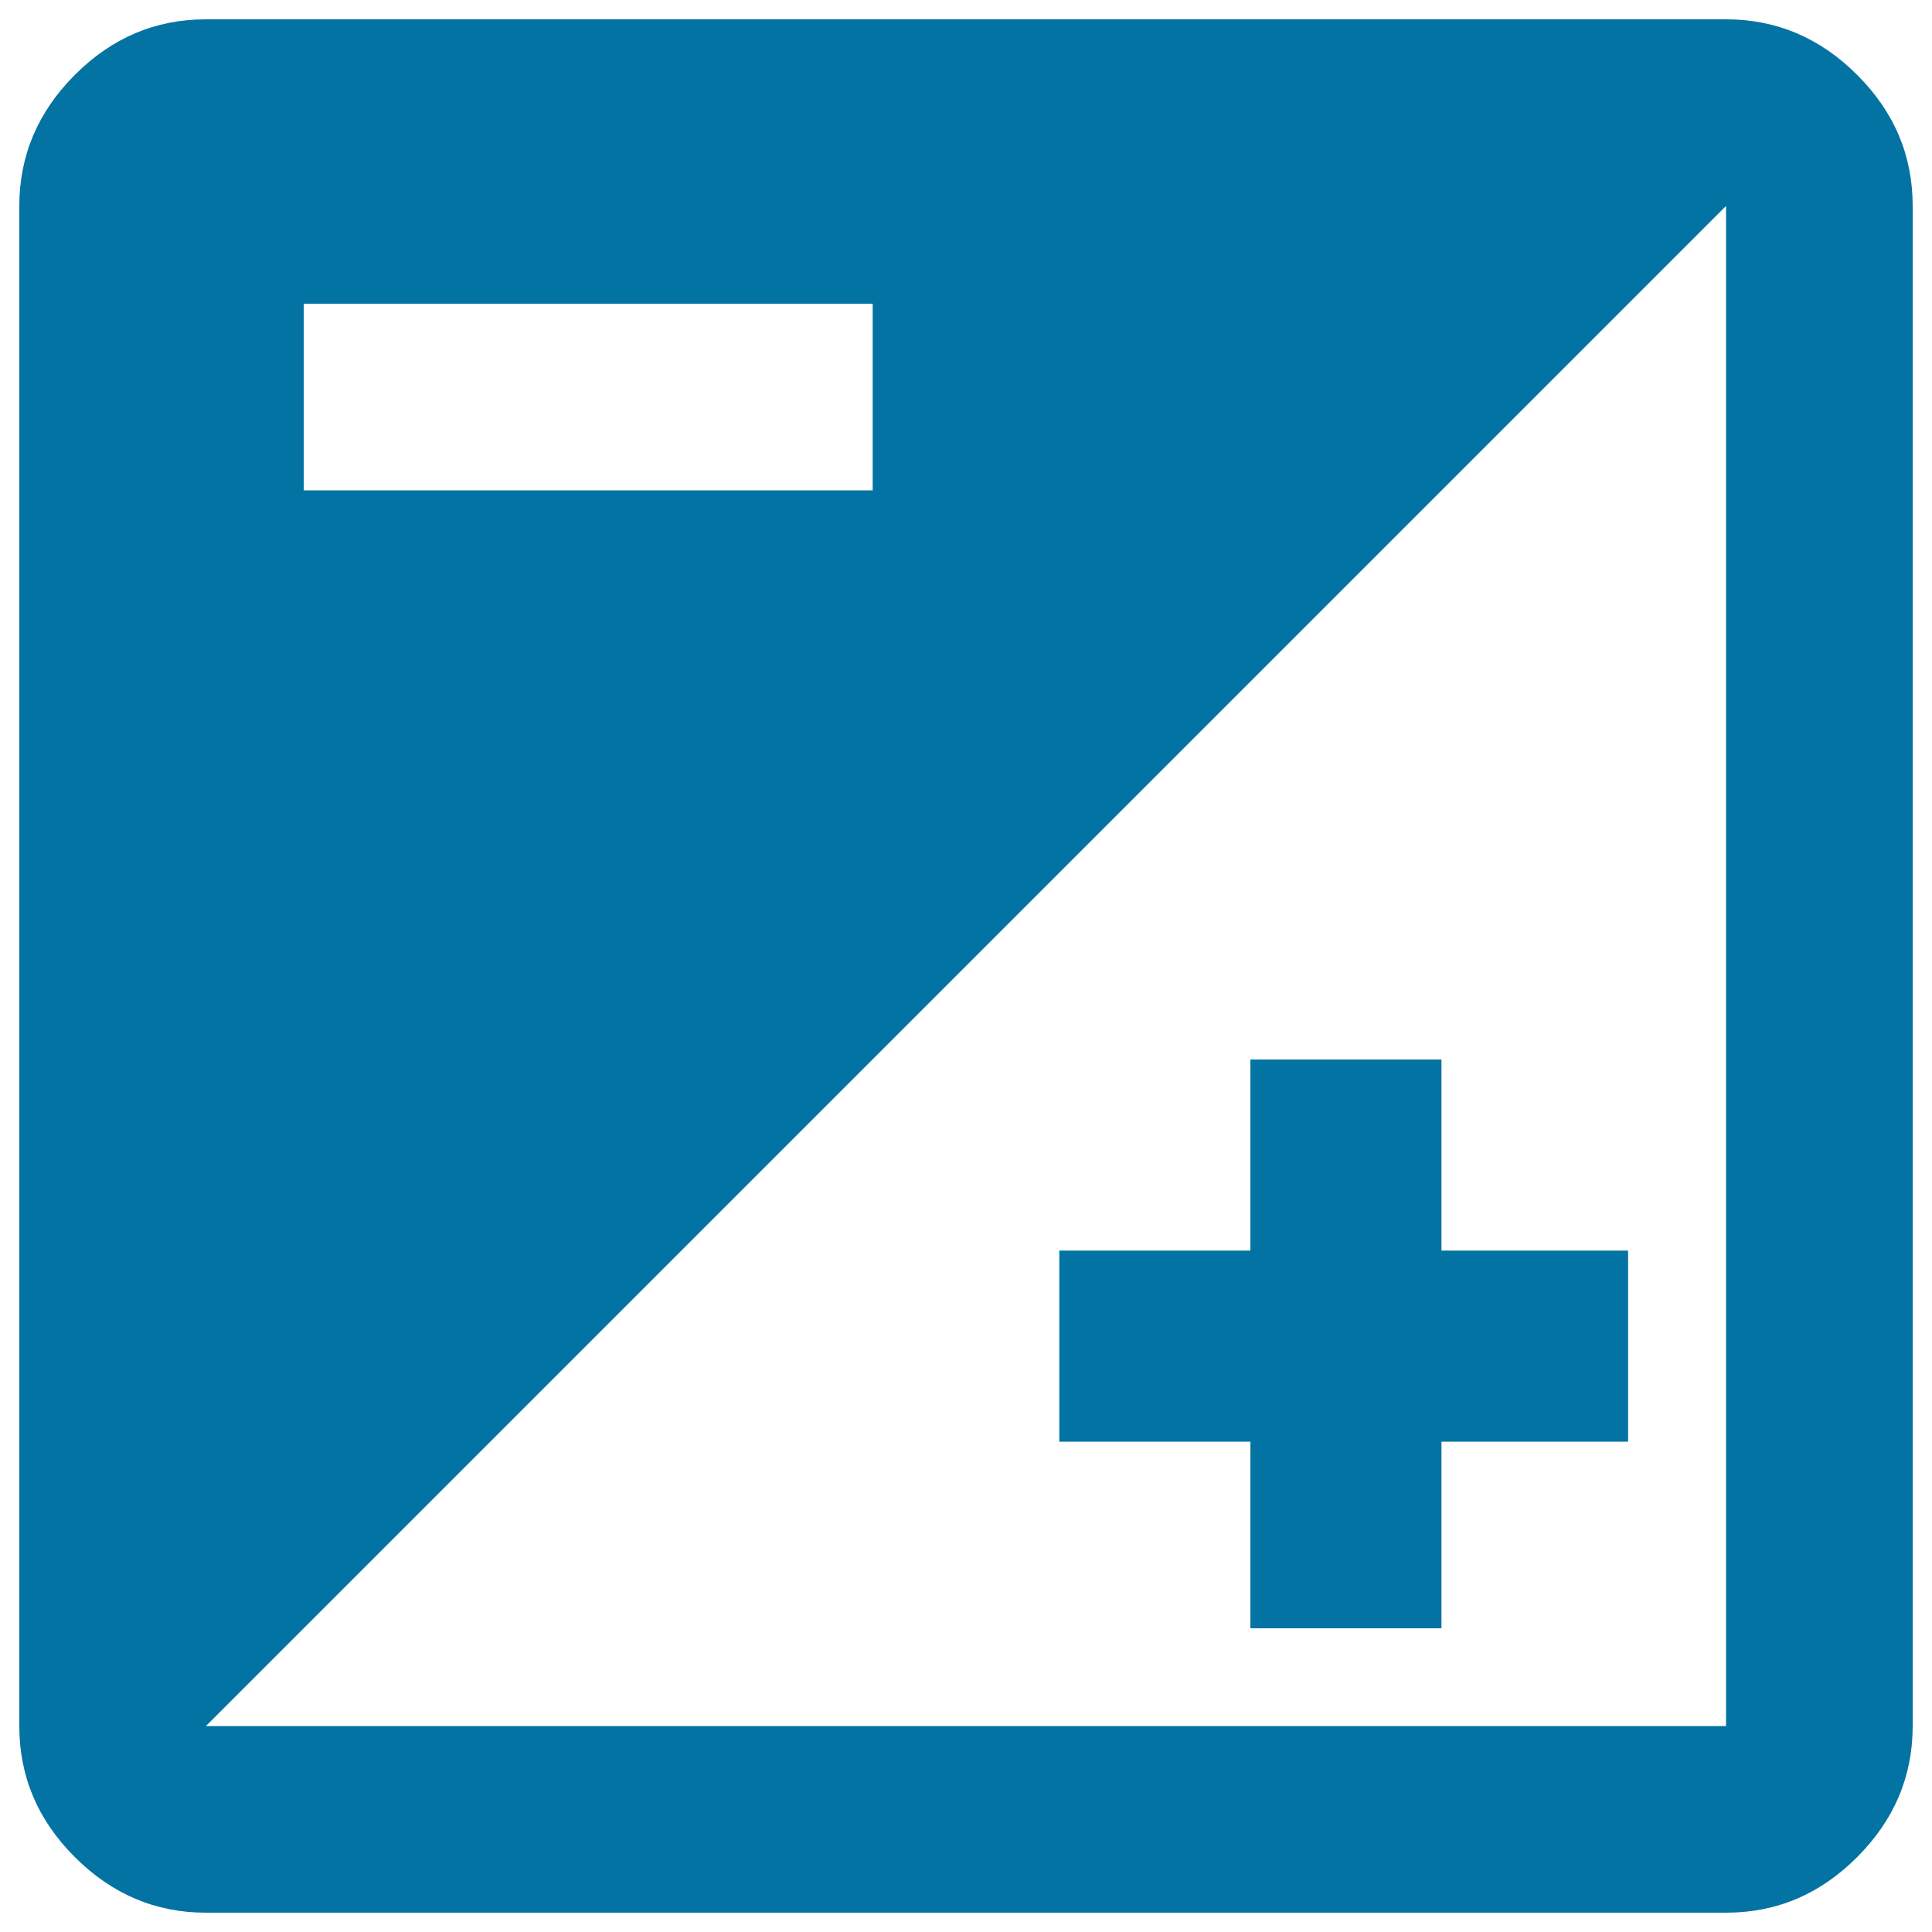
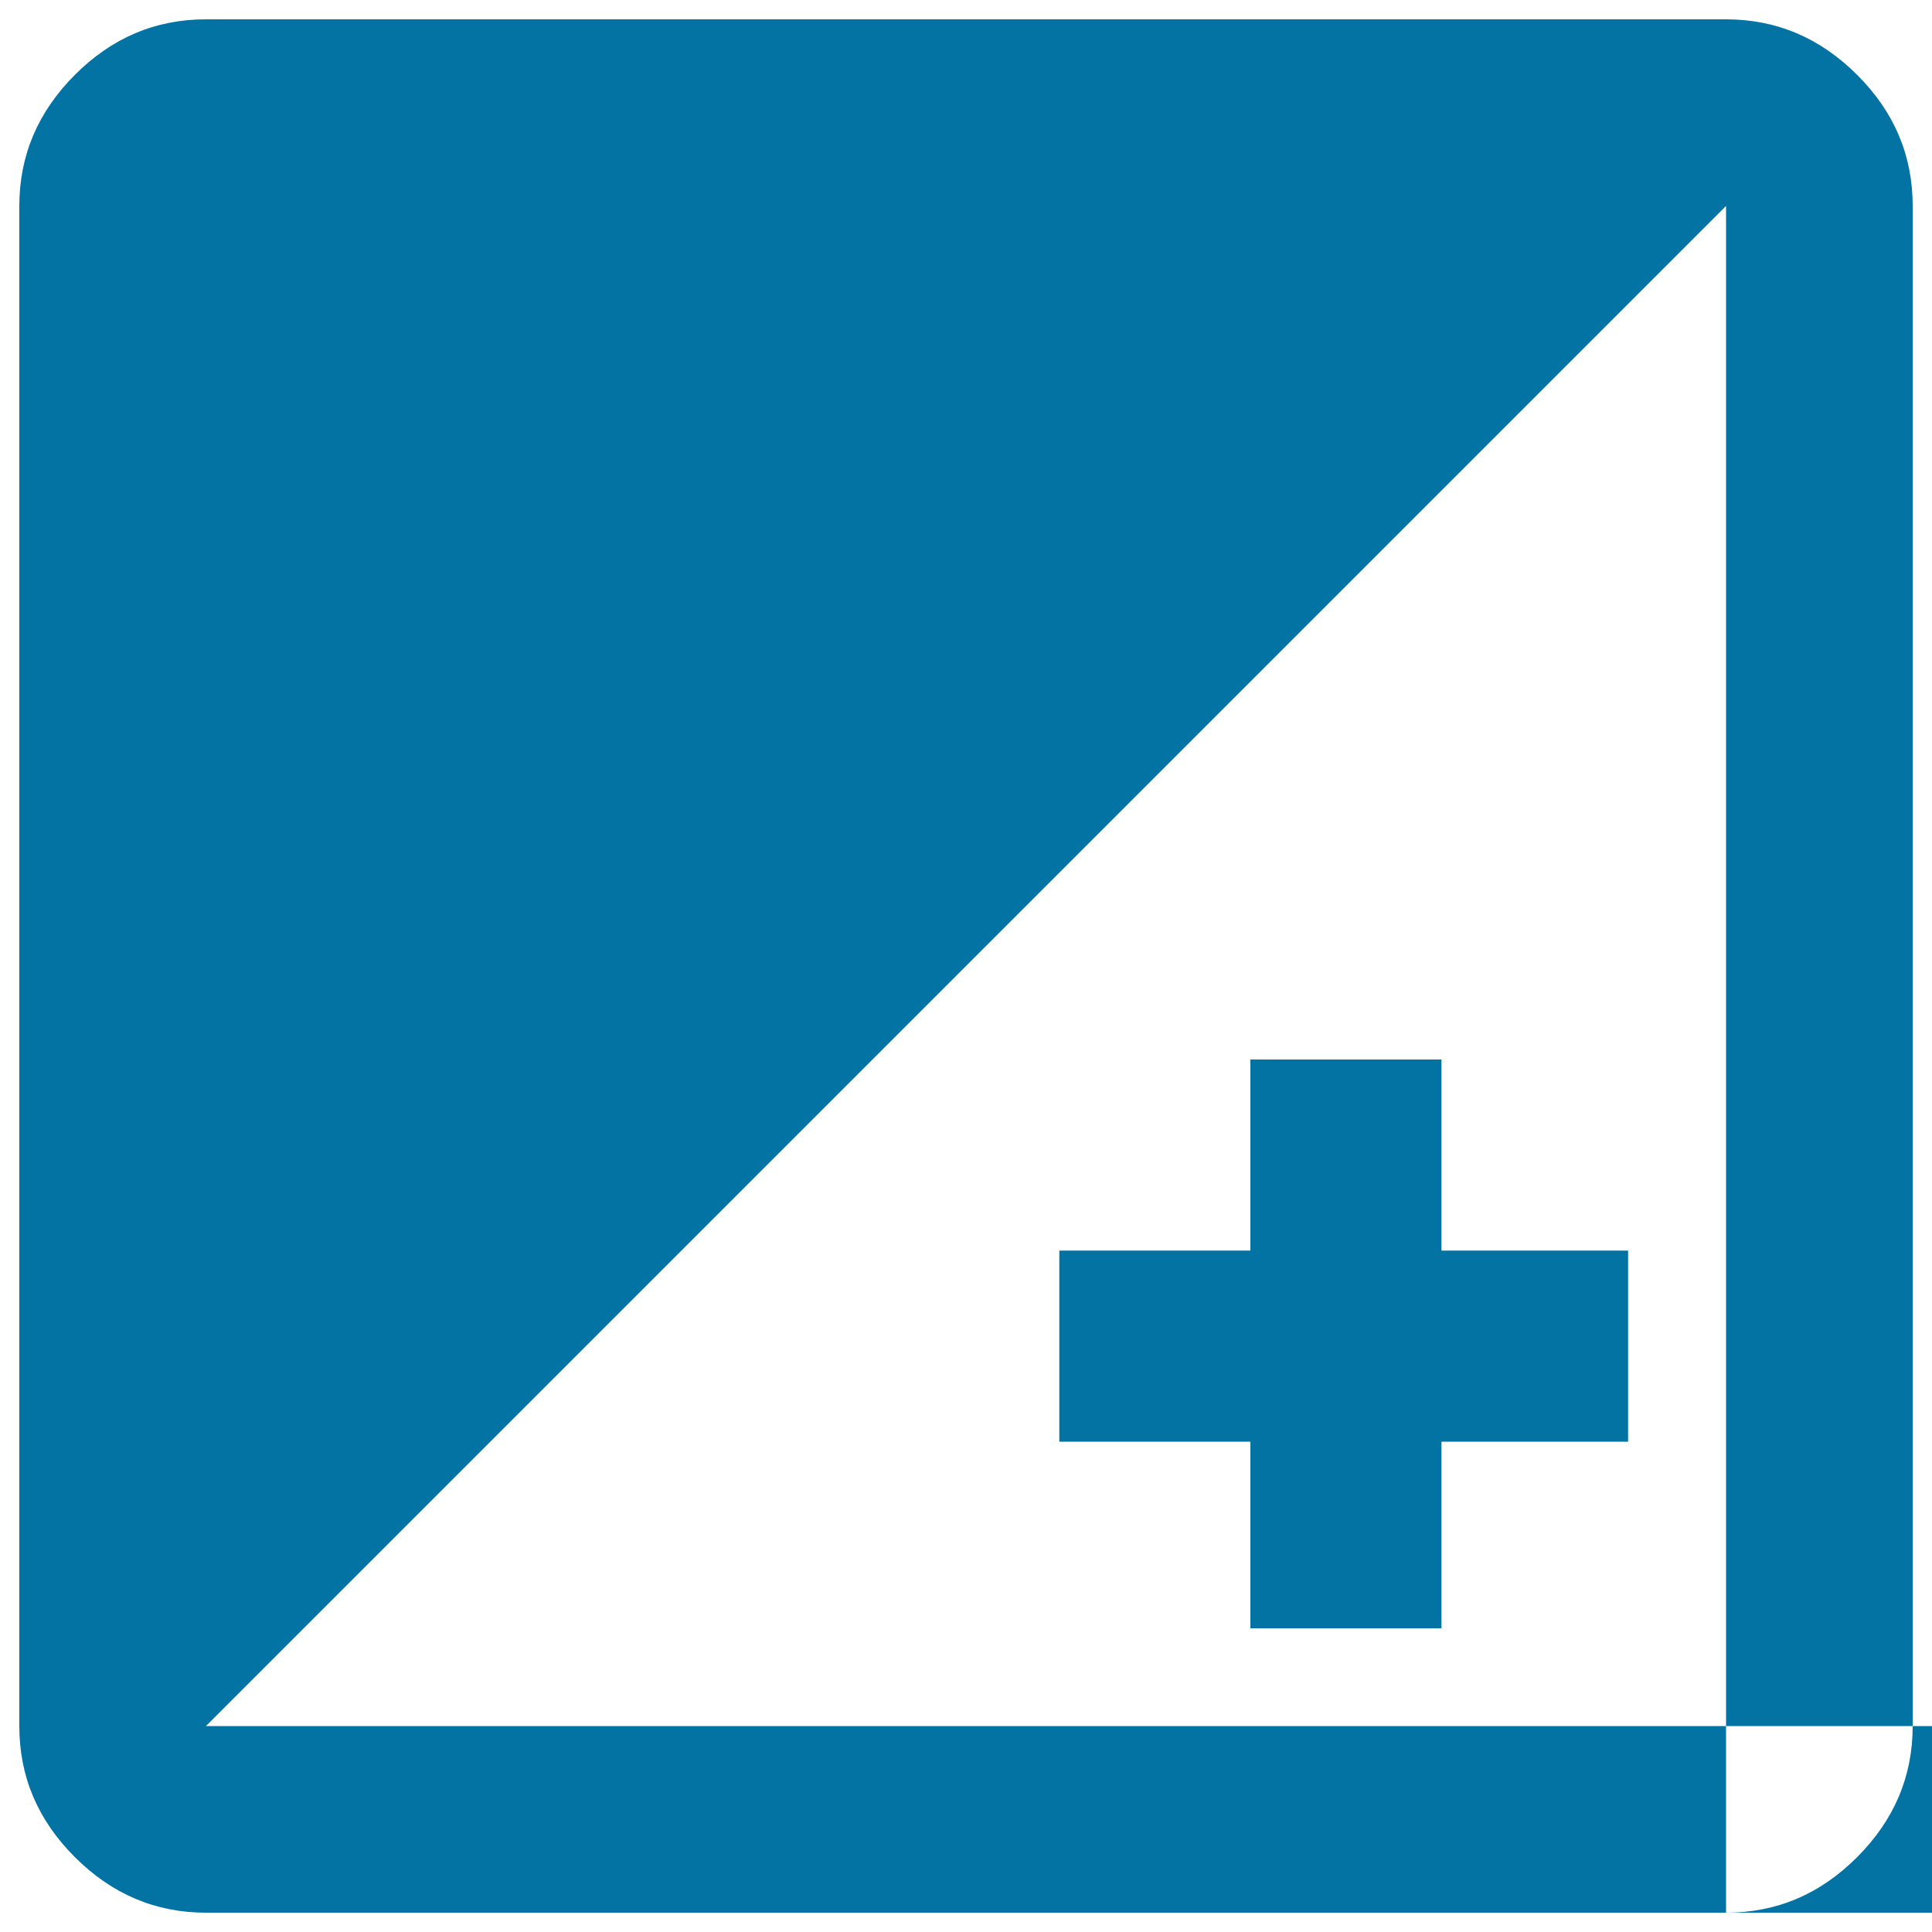
<svg xmlns="http://www.w3.org/2000/svg" viewBox="0 0 1000 1000" style="fill:#0273a2">
  <title>Exposure SVG icon</title>
  <g>
-     <path d="M893.4,893.4V106.6L106.6,893.4H893.4z M157.2,157.2v96.6h294.5v-96.6H157.2z M893.4,10c26.1,0,48.7,9.6,67.9,28.8S990,80.5,990,106.6v786.8c0,26.1-9.6,48.7-28.8,67.9S919.5,990,893.4,990H106.6c-26.1,0-48.7-9.6-67.9-28.8S10,919.5,10,893.4V106.6c0-26.1,9.6-48.7,28.8-67.9S80.5,10,106.6,10H893.4z M647.2,746.2h-98.9v-98.9h98.9v-98.9h98.9v98.9h96.6v98.9h-96.6v96.6h-98.9V746.2z" />
+     <path d="M893.4,893.4V106.6L106.6,893.4H893.4z v96.6h294.5v-96.6H157.2z M893.4,10c26.1,0,48.7,9.6,67.9,28.8S990,80.5,990,106.6v786.8c0,26.1-9.6,48.7-28.8,67.9S919.5,990,893.4,990H106.6c-26.1,0-48.7-9.6-67.9-28.8S10,919.5,10,893.4V106.6c0-26.1,9.6-48.7,28.8-67.9S80.5,10,106.6,10H893.4z M647.2,746.2h-98.9v-98.9h98.9v-98.9h98.9v98.9h96.6v98.9h-96.6v96.6h-98.9V746.2z" />
  </g>
</svg>